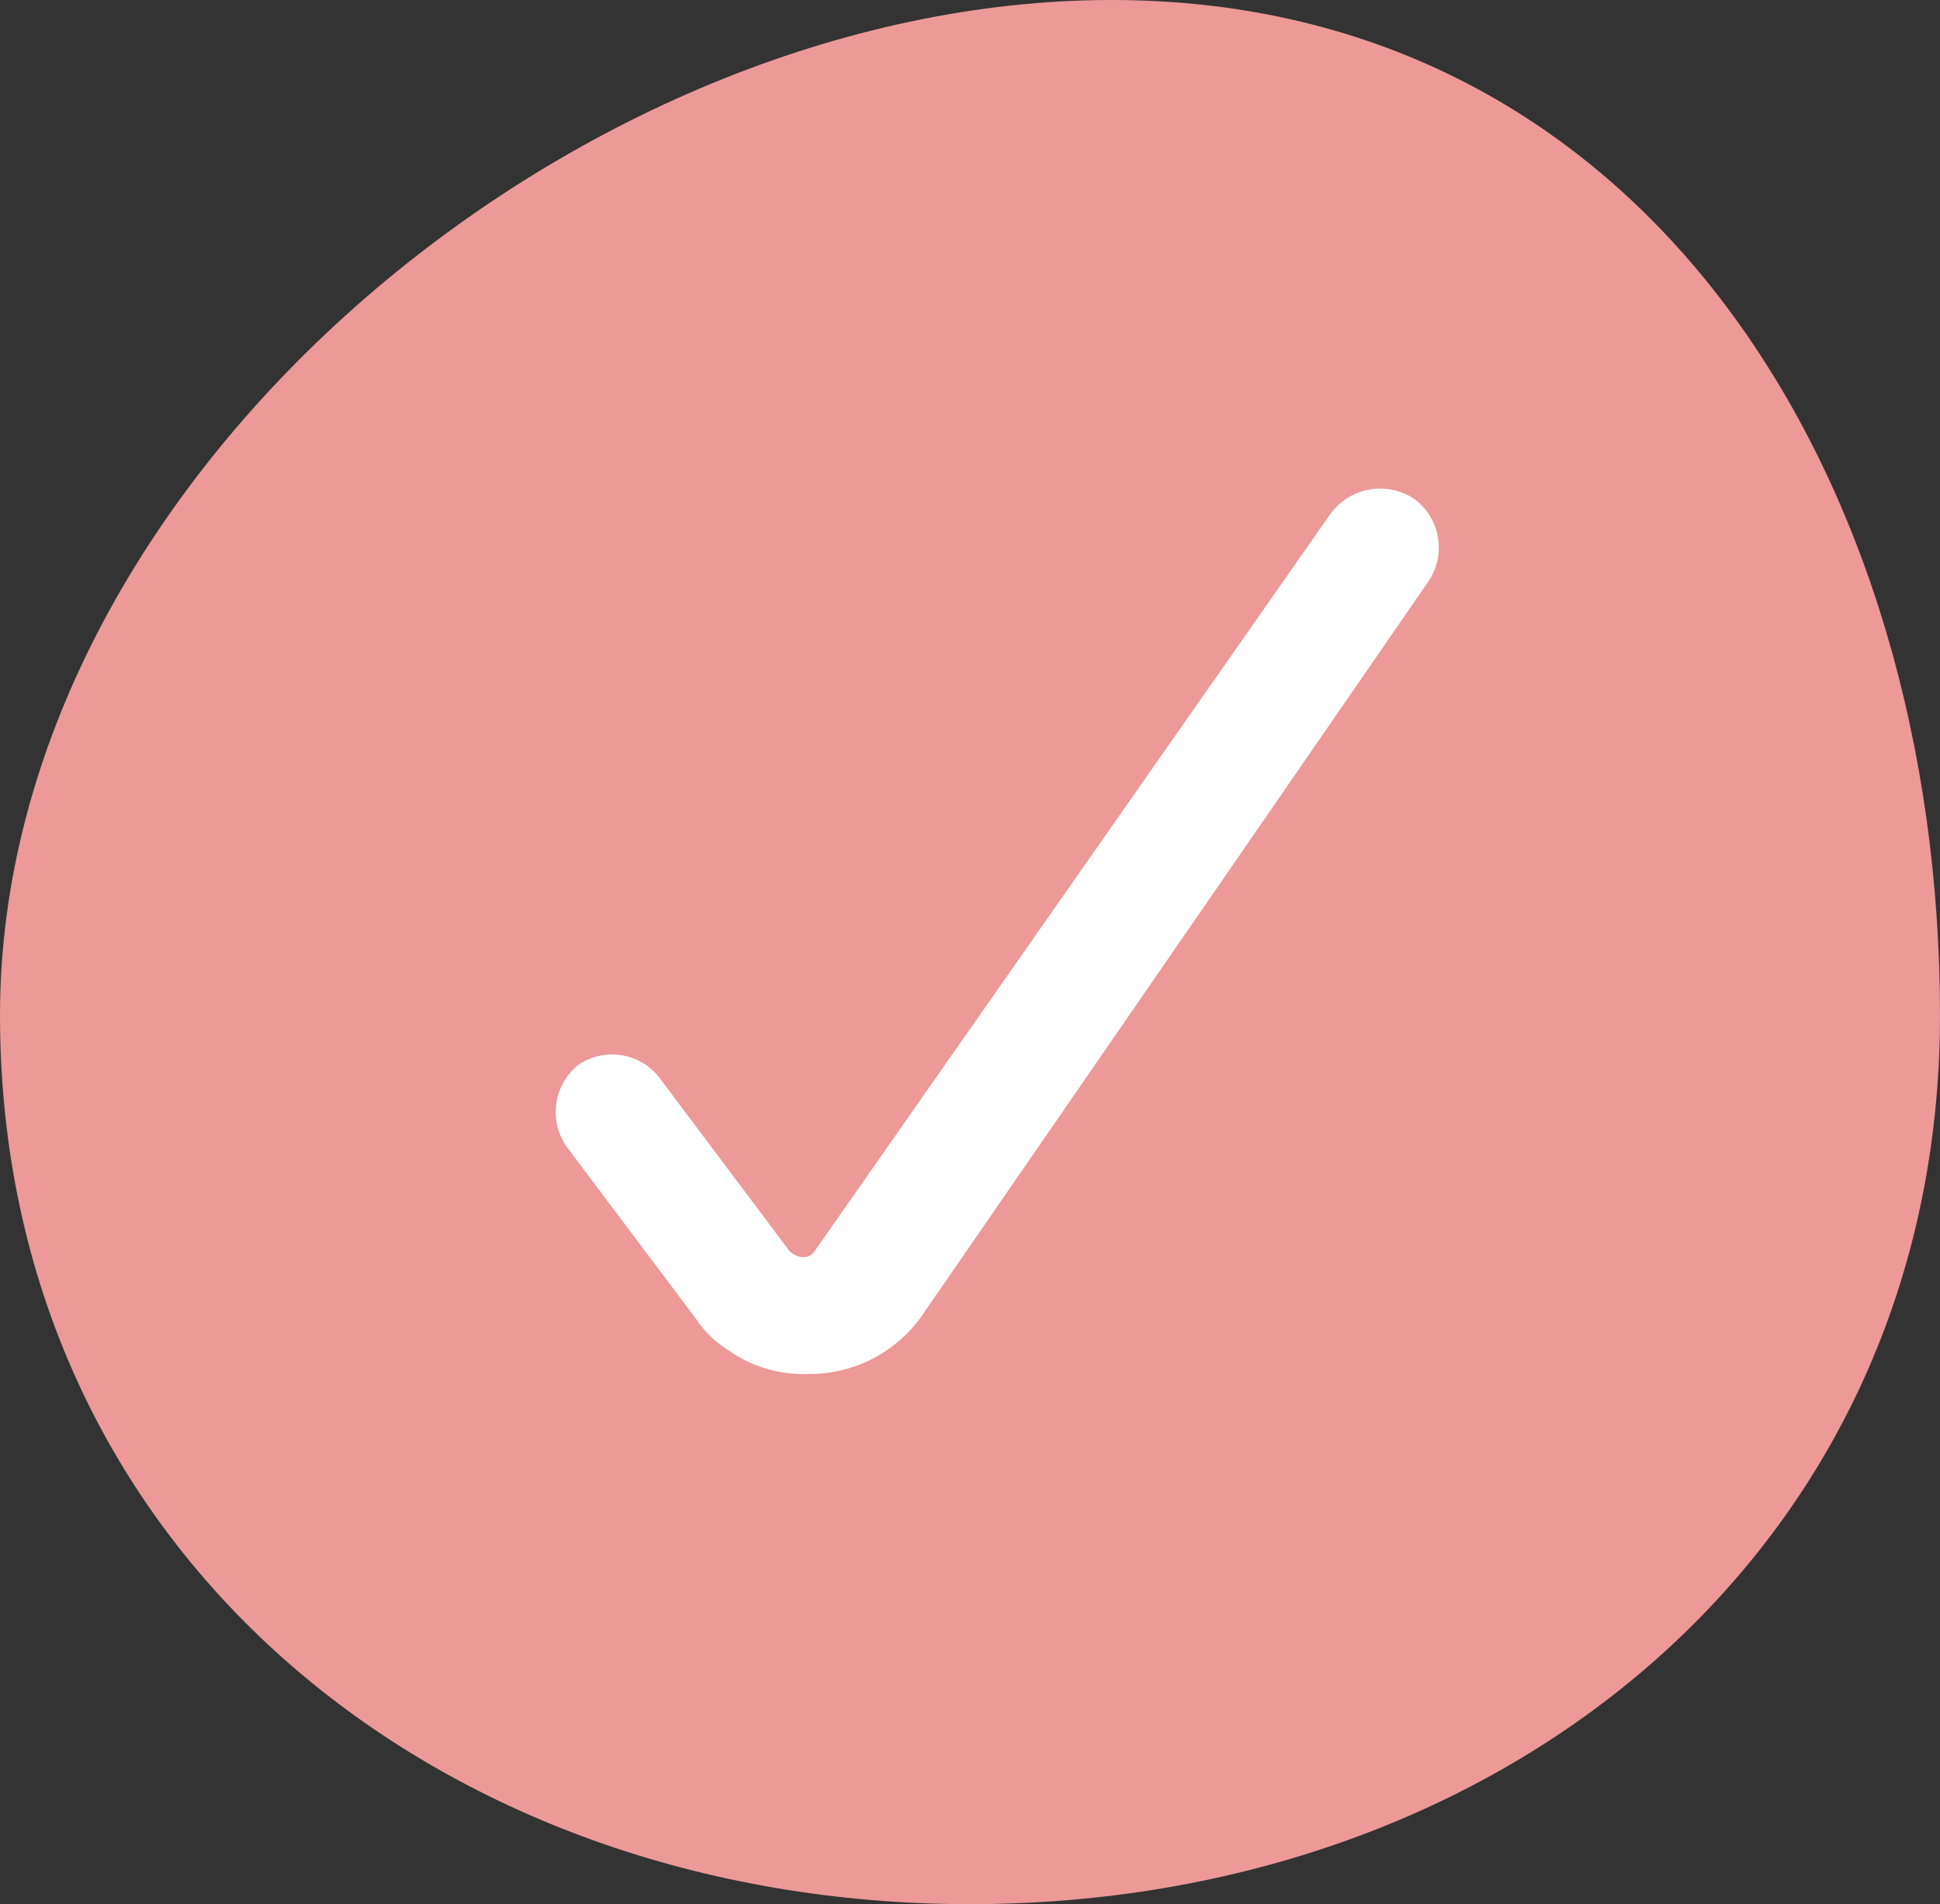
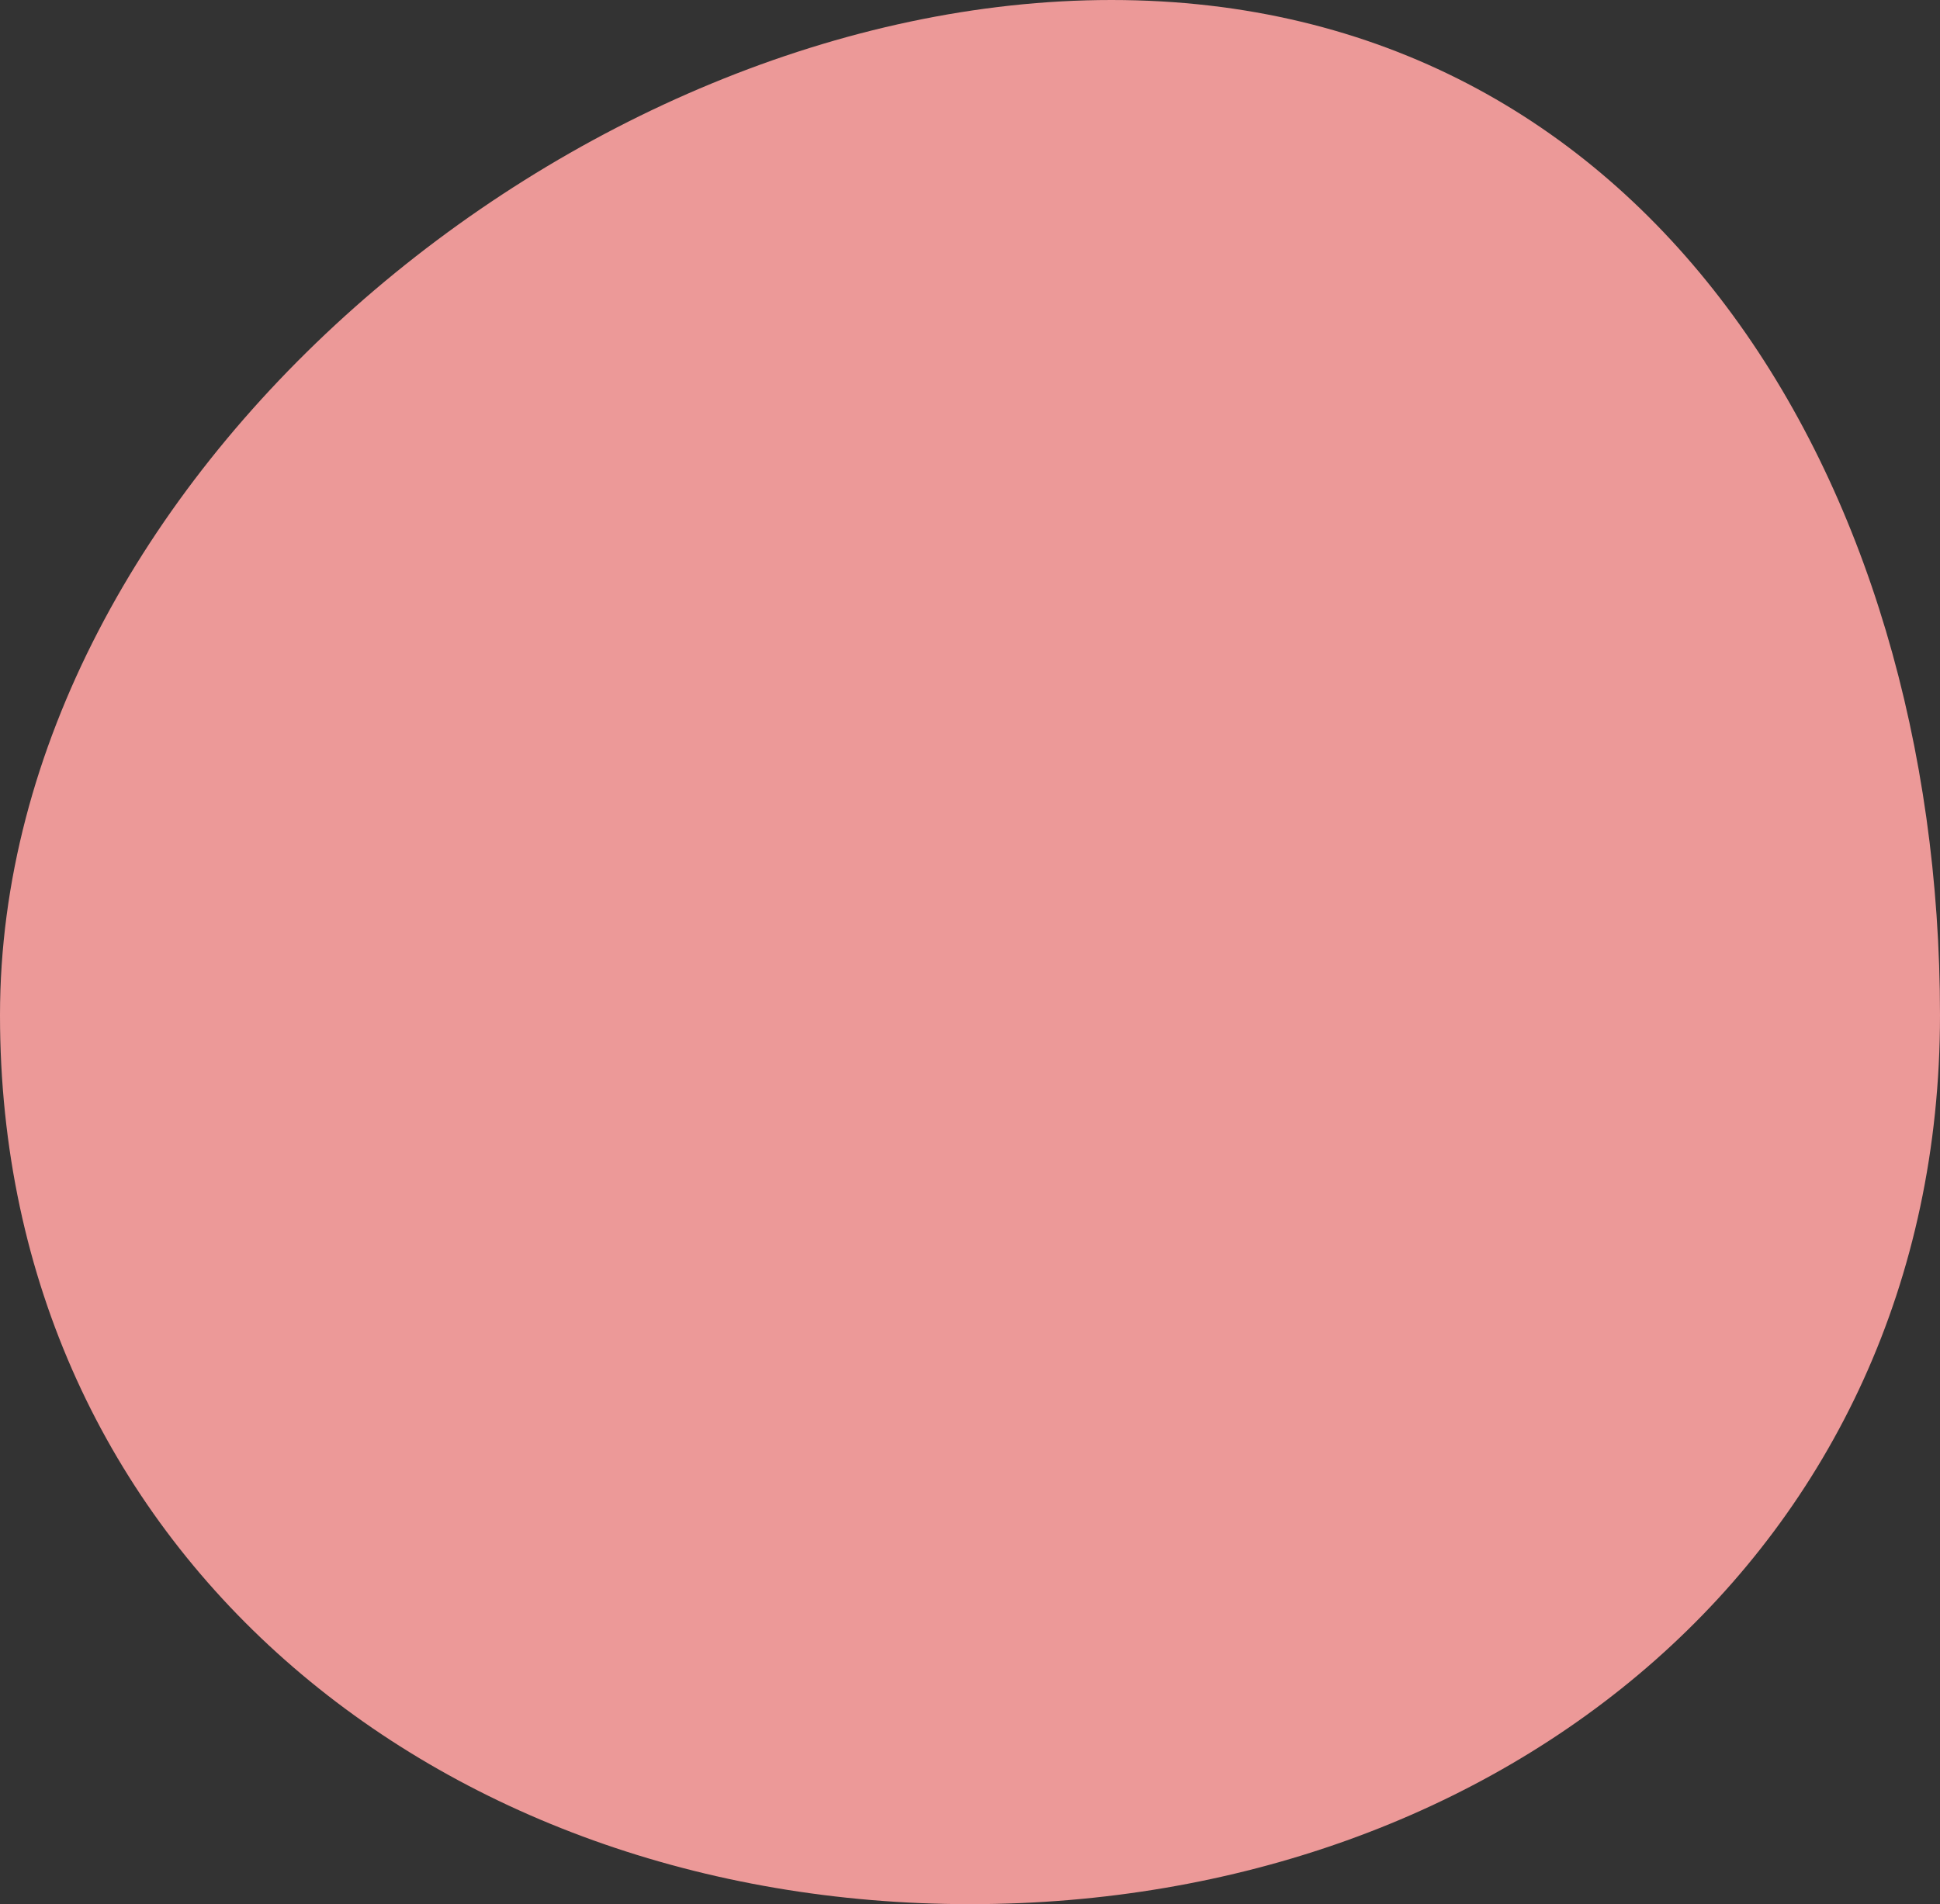
<svg xmlns="http://www.w3.org/2000/svg" id="check" width="34.721" height="34.084" viewBox="0 0 34.721 34.084">
  <rect x="0" y="0" width="34.721" height="34.084" fill="#333333" stroke="none" />
  <path id="Pfad_2055" data-name="Pfad 2055" d="M19.892,0c9.592,0,14.829,8.593,14.829,18.171S26.909,34.085,17.361,34.085,0,27.733,0,18.171,10.3,0,19.892,0Z" fill="#ec9998" />
-   <path id="Path_61" data-name="Path 61" d="M11.4,21.893a2.329,2.329,0,0,1-1.447-.434,1.866,1.866,0,0,1-.564-.55l-2.329-3.1a1.085,1.085,0,0,1,.217-1.447,1.071,1.071,0,0,1,1.447.217l2.344,3.125c.188.145.347.116.434,0l9.23-13.194a1.1,1.1,0,0,1,1.519-.275,1.085,1.085,0,0,1,.26,1.447l-9.1,13.194A2.459,2.459,0,0,1,11.4,21.893Z" transform="translate(3.07 2.702)" fill="#fff" />
</svg>